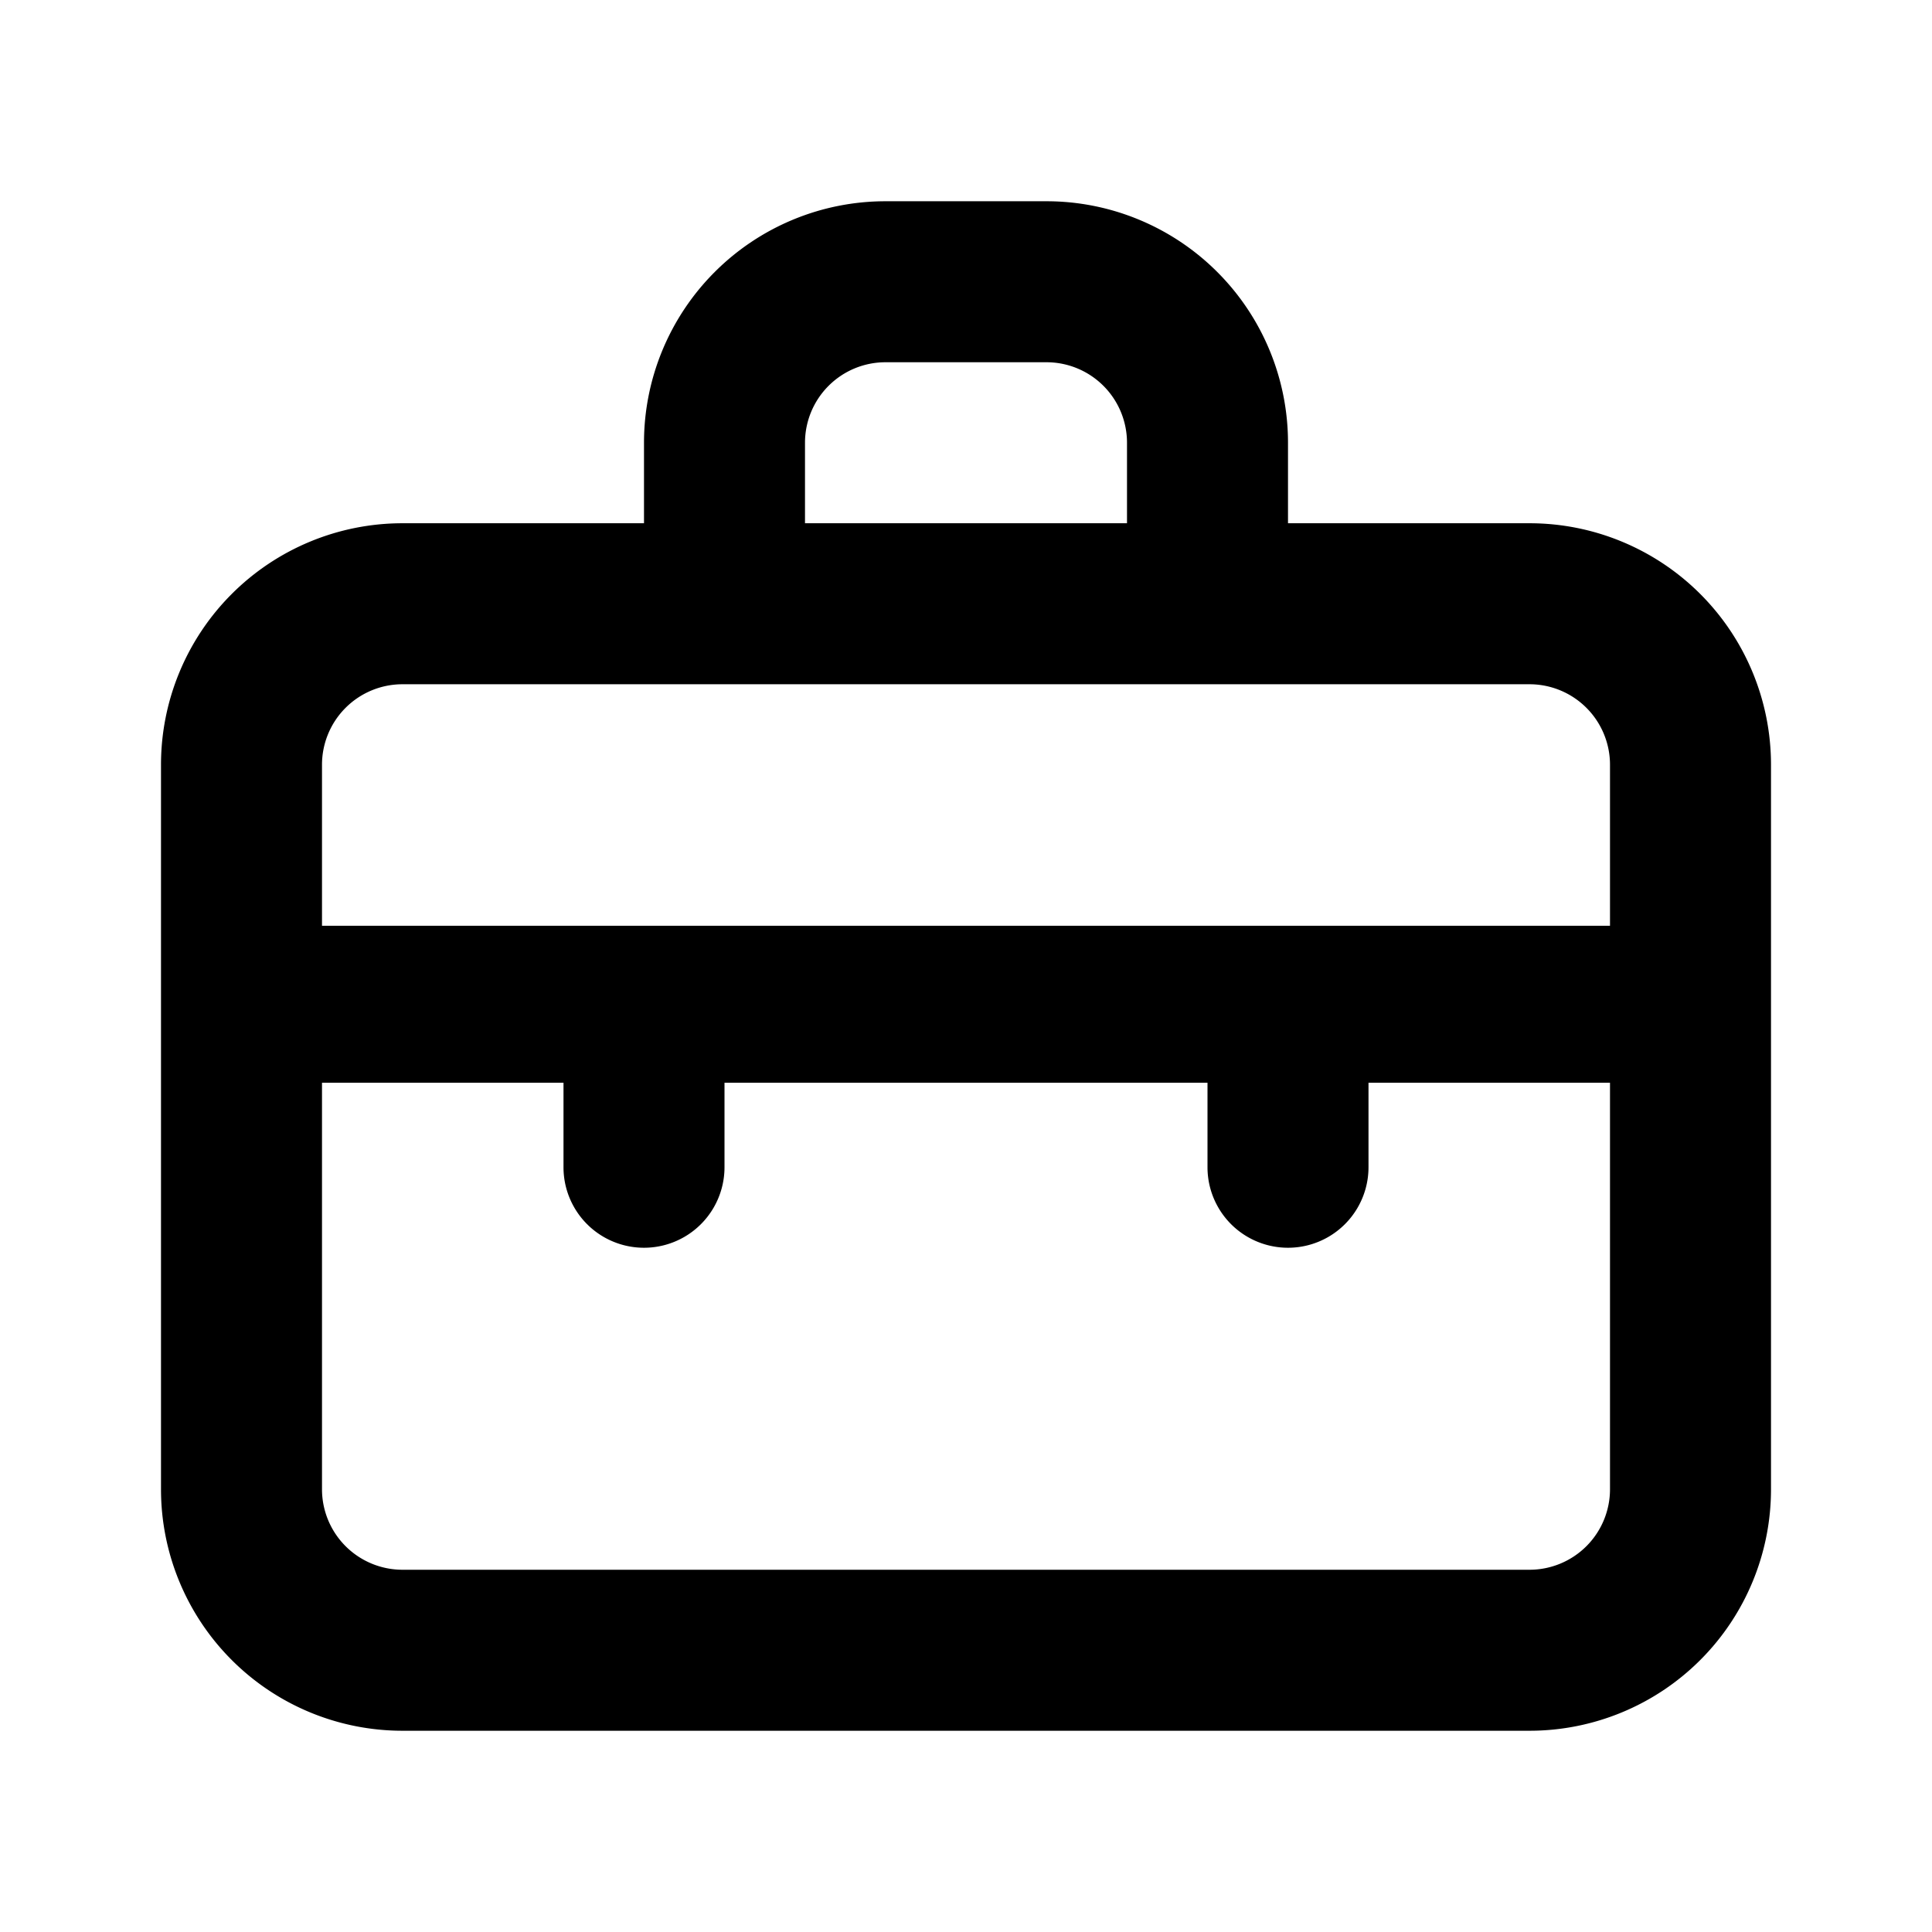
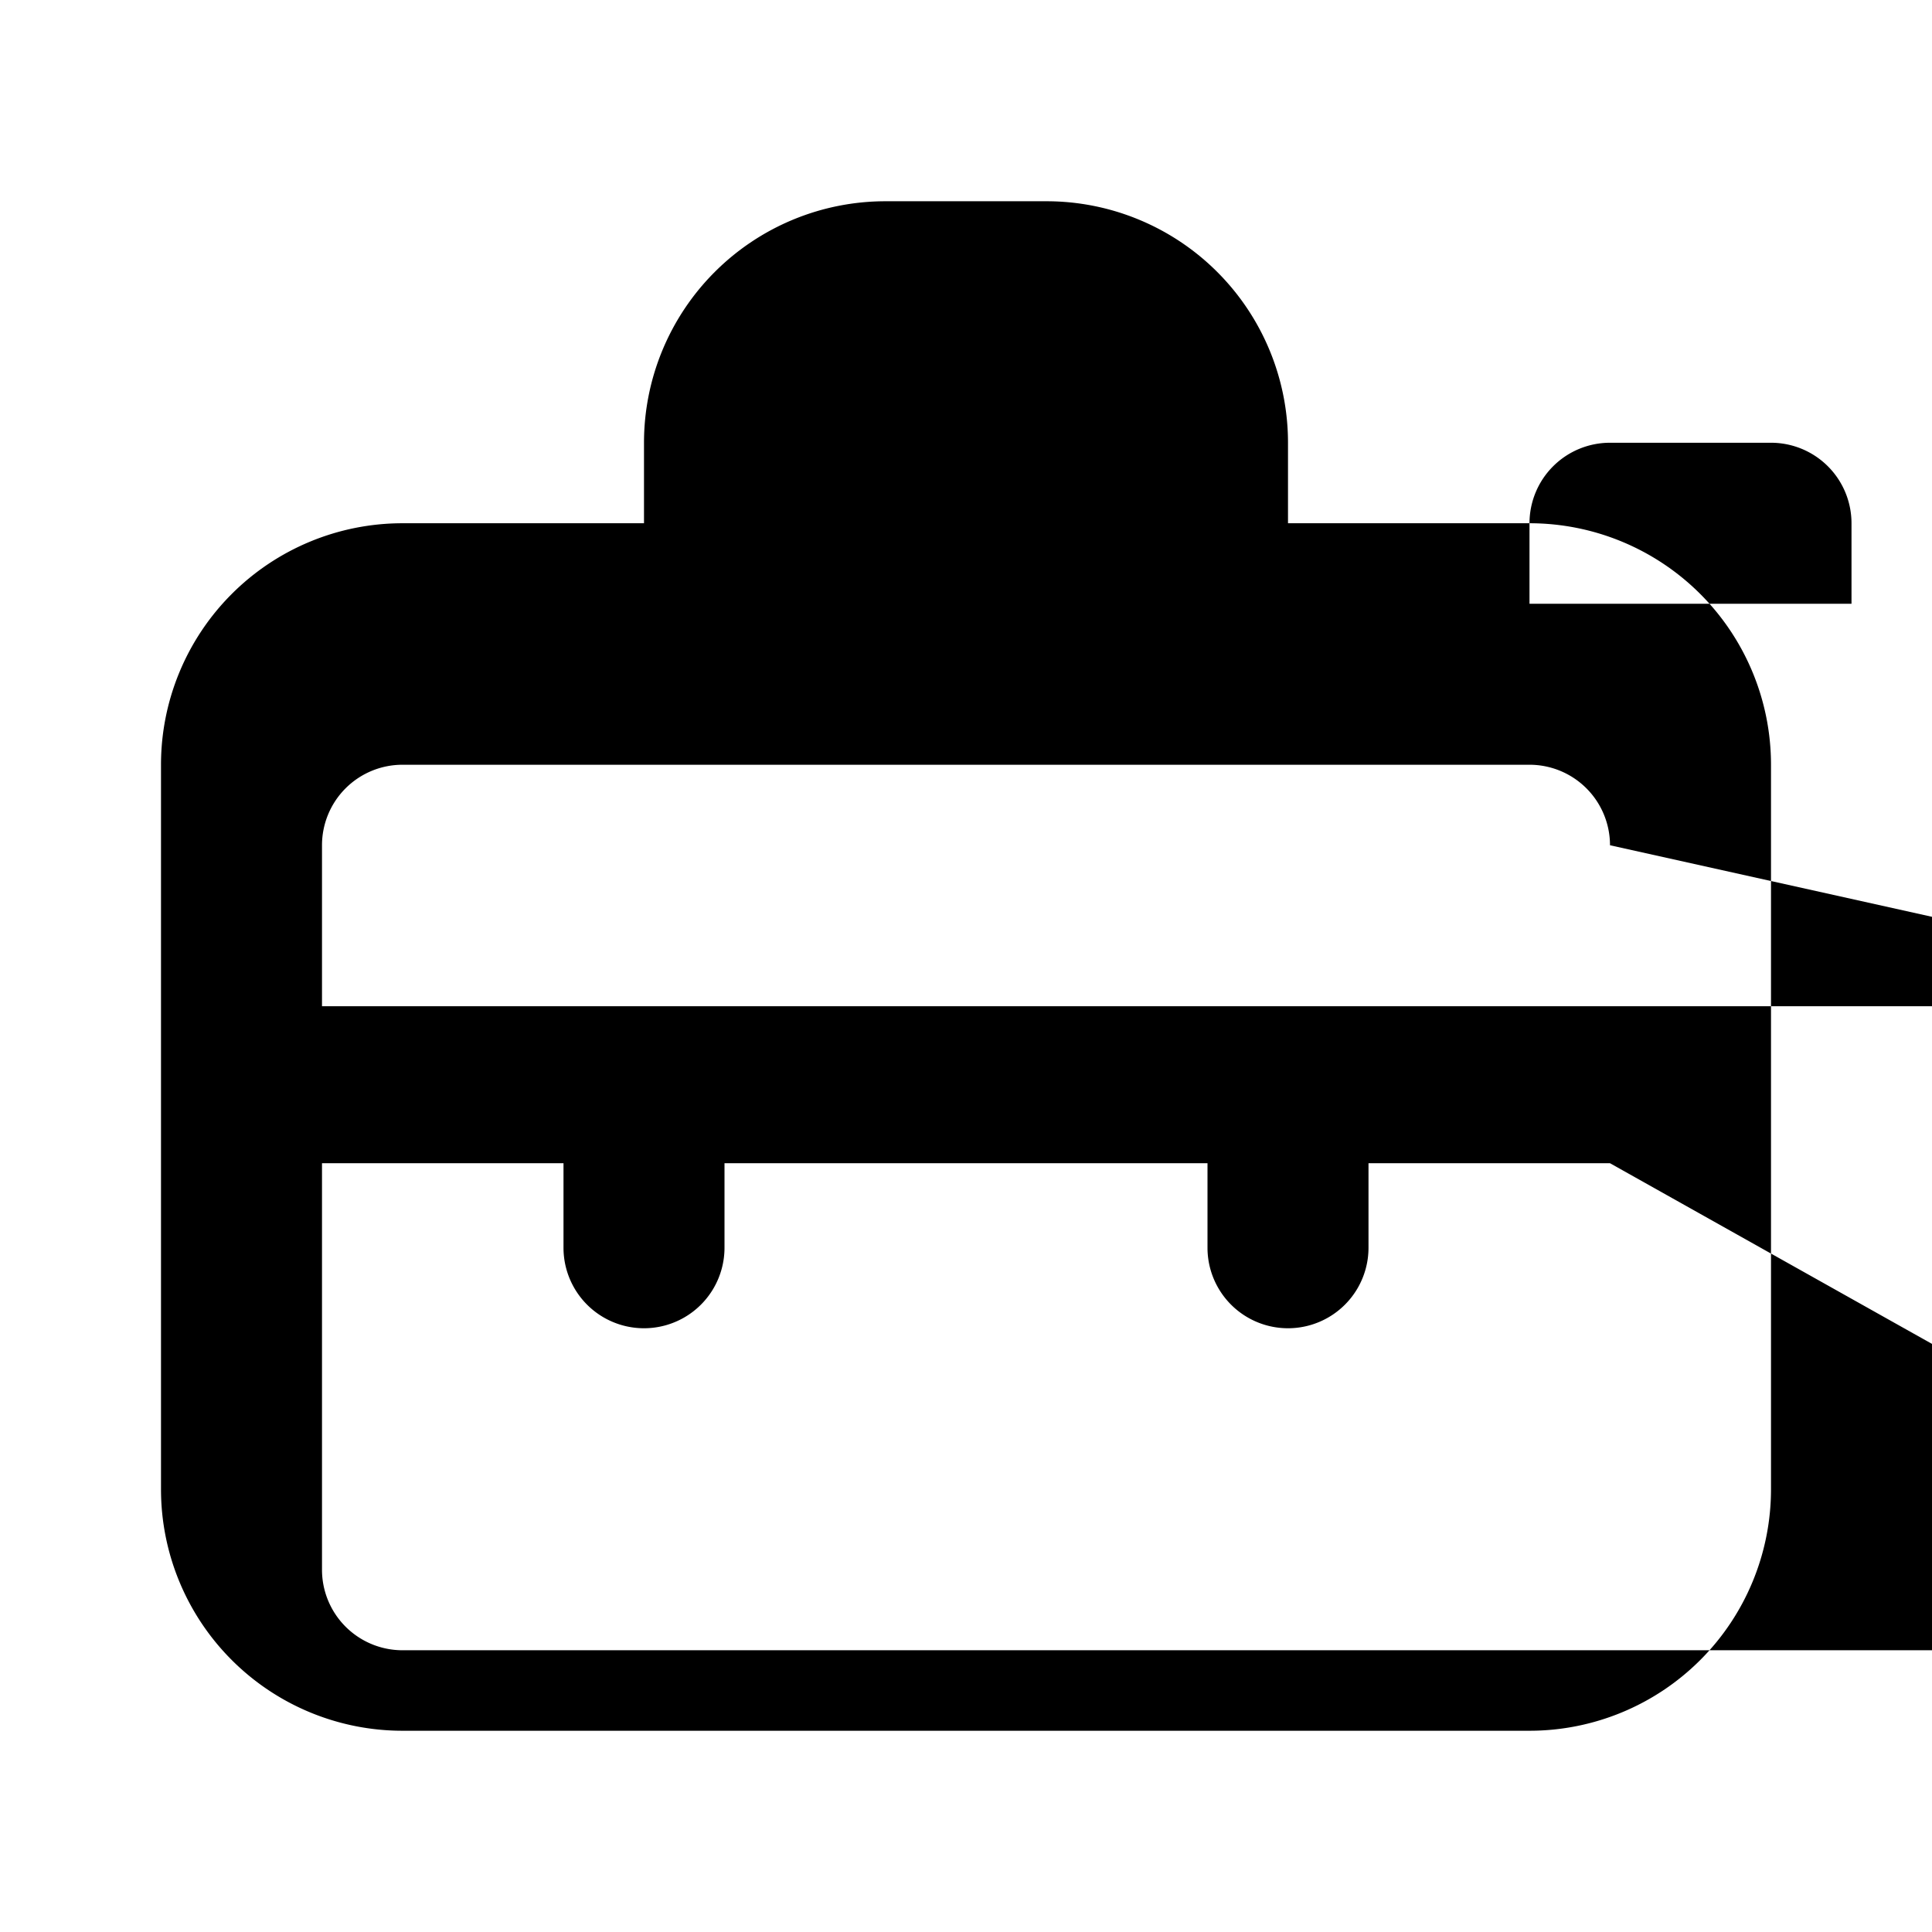
<svg xmlns="http://www.w3.org/2000/svg" viewBox="0 0 24 24">
-   <path d="M19 6.5h-3v-1a3 3 0 00-3-3h-2a3 3 0 00-3 3v1H5a3 3 0 00-3 3v9a3 3 0 003 3h14a3 3 0 003-3v-9a3 3 0 00-3-3zm-9-1a1 1 0 011-1h2a1 1 0 011 1v1h-4zm10 13a1 1 0 01-1 1H5a1 1 0 01-1-1v-5.05h3v1.05a1 1 0 002 0v-1.05h6v1.05a1 1 0 002 0v-1.05h3zm0-7H4v-2a1 1 0 011-1h14a1 1 0 011 1z" />
+   <path d="M19 6.5h-3v-1a3 3 0 00-3-3h-2a3 3 0 00-3 3v1H5a3 3 0 00-3 3v9a3 3 0 003 3h14a3 3 0 003-3v-9a3 3 0 00-3-3za1 1 0 011-1h2a1 1 0 011 1v1h-4zm10 13a1 1 0 01-1 1H5a1 1 0 01-1-1v-5.05h3v1.05a1 1 0 002 0v-1.05h6v1.05a1 1 0 002 0v-1.05h3zm0-7H4v-2a1 1 0 011-1h14a1 1 0 011 1z" />
</svg>